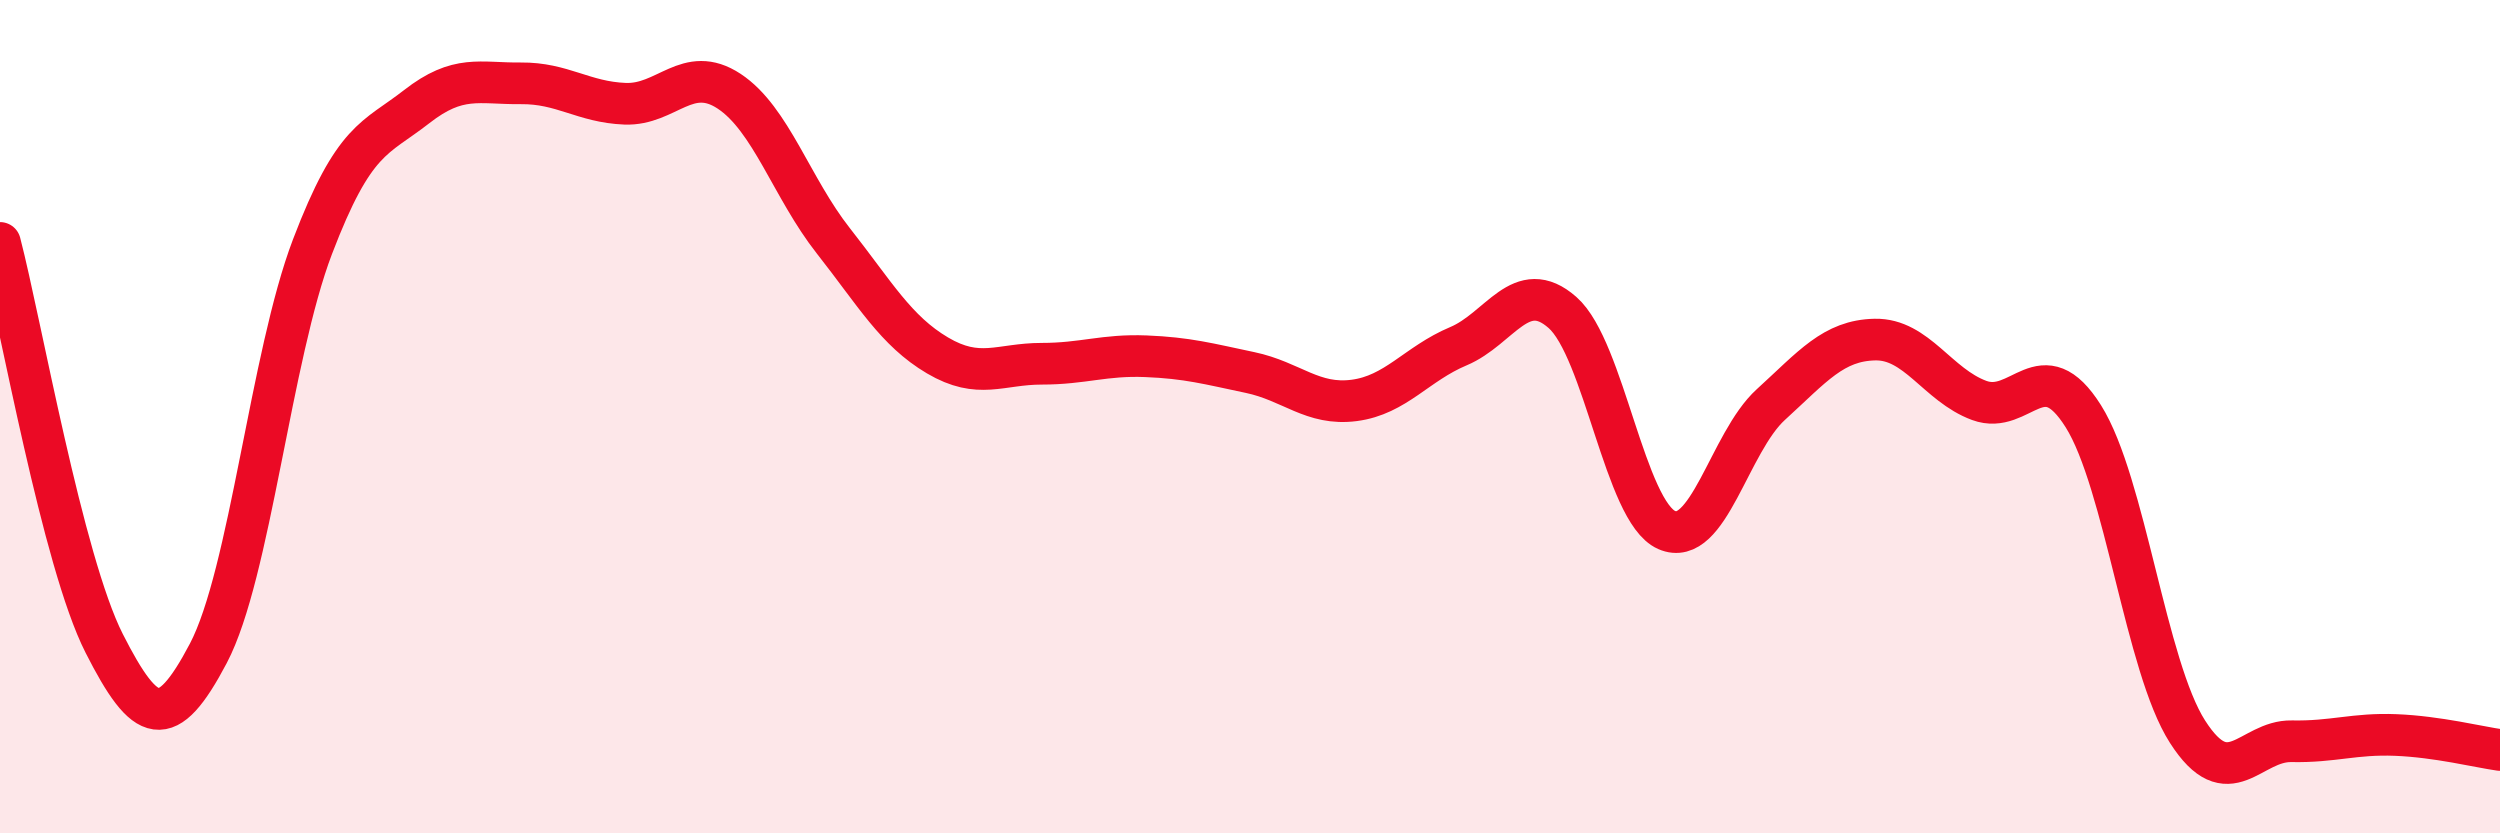
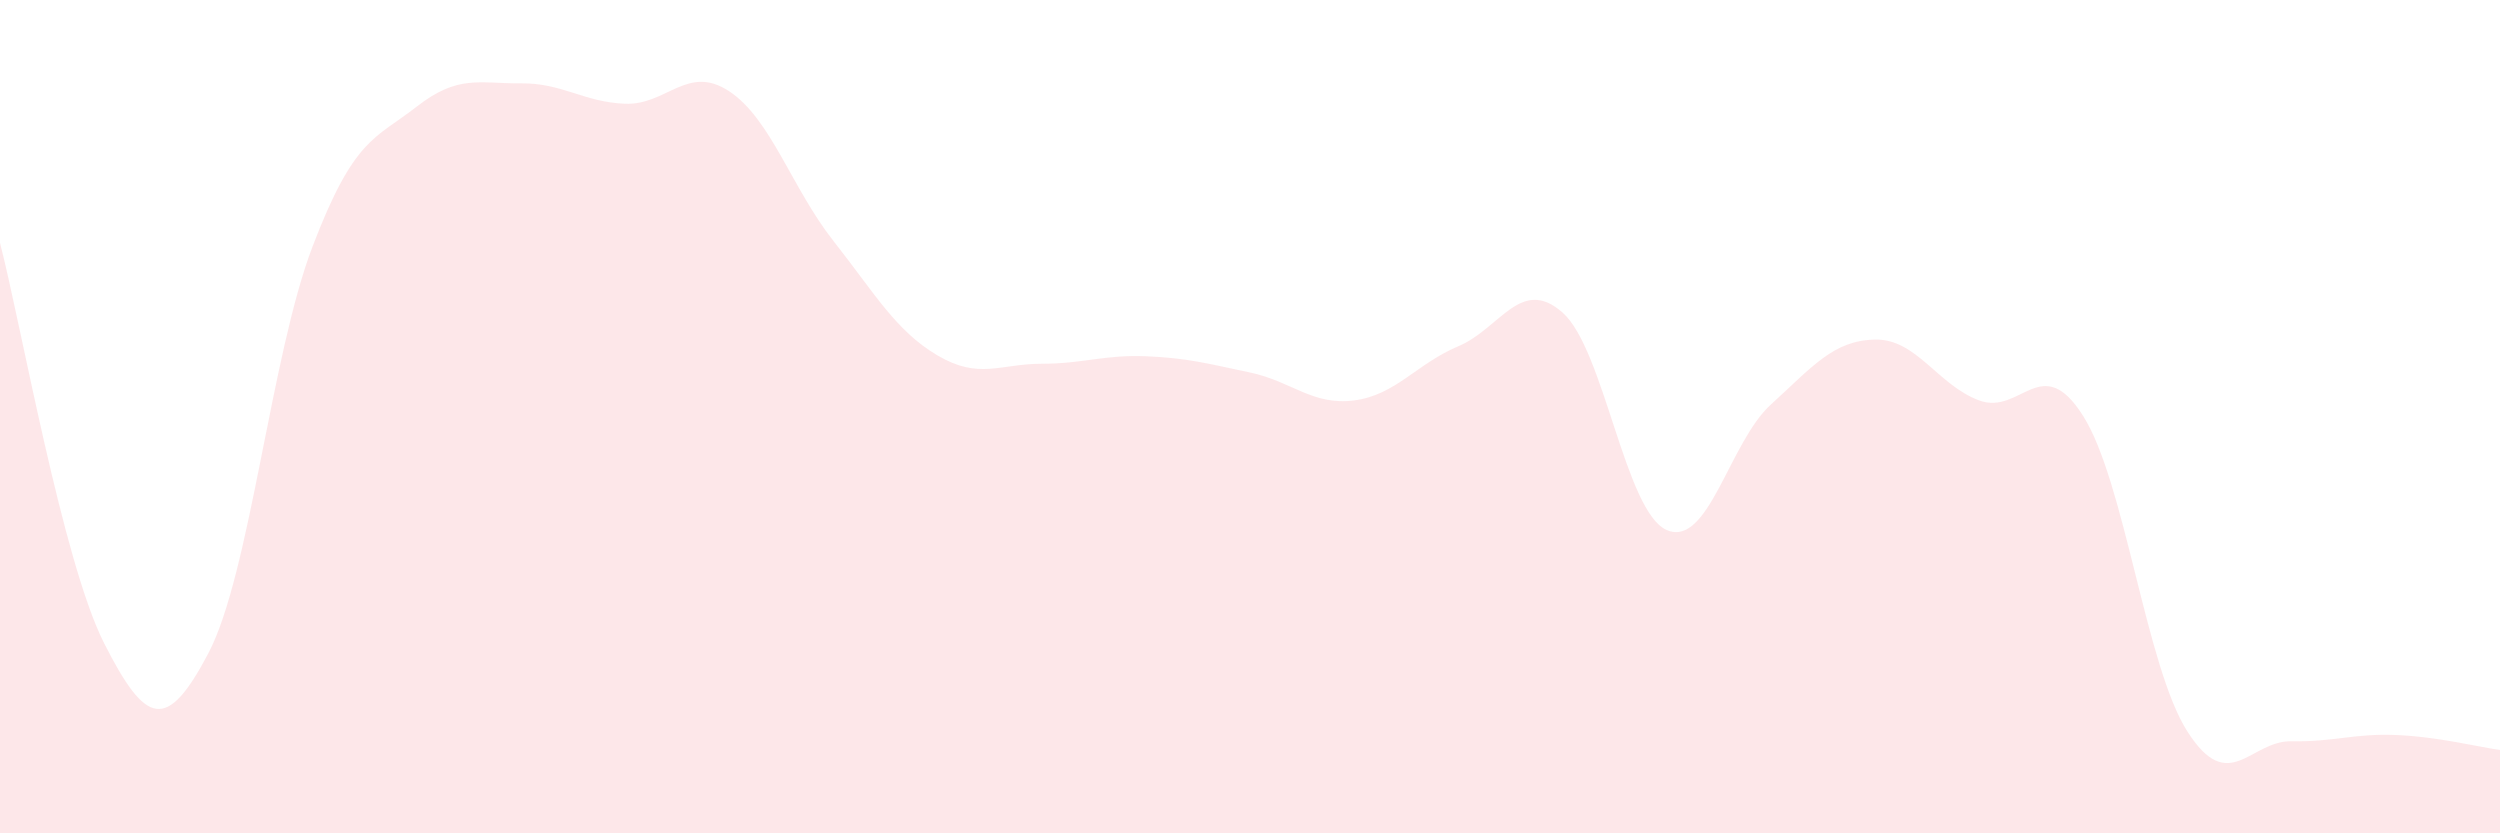
<svg xmlns="http://www.w3.org/2000/svg" width="60" height="20" viewBox="0 0 60 20">
  <path d="M 0,5.83 C 0.5,7.75 1.5,13.47 2.5,15.44 C 3.5,17.41 4,17.58 5,15.68 C 6,13.78 6.5,8.54 7.5,5.92 C 8.5,3.3 9,3.34 10,2.56 C 11,1.78 11.5,2.01 12.5,2 C 13.5,1.99 14,2.45 15,2.49 C 16,2.53 16.5,1.53 17.5,2.19 C 18.5,2.85 19,4.51 20,5.78 C 21,7.05 21.5,7.94 22.5,8.53 C 23.5,9.12 24,8.73 25,8.73 C 26,8.73 26.5,8.51 27.5,8.55 C 28.5,8.59 29,8.73 30,8.94 C 31,9.15 31.5,9.74 32.5,9.61 C 33.5,9.48 34,8.73 35,8.31 C 36,7.89 36.5,6.62 37.5,7.5 C 38.5,8.38 39,12.28 40,12.72 C 41,13.16 41.5,10.62 42.5,9.71 C 43.5,8.8 44,8.17 45,8.15 C 46,8.13 46.5,9.24 47.5,9.61 C 48.5,9.98 49,8.4 50,9.99 C 51,11.58 51.5,16 52.5,17.56 C 53.5,19.12 54,17.77 55,17.79 C 56,17.81 56.5,17.6 57.5,17.64 C 58.5,17.68 59.5,17.93 60,18L60 20L0 20Z" fill="#EB0A25" opacity="0.1" stroke-linecap="round" stroke-linejoin="round" />
-   <path d="M 0,5.83 C 0.5,7.75 1.5,13.47 2.5,15.44 C 3.5,17.41 4,17.58 5,15.68 C 6,13.78 6.5,8.54 7.5,5.92 C 8.5,3.3 9,3.34 10,2.56 C 11,1.78 11.5,2.01 12.5,2 C 13.5,1.99 14,2.45 15,2.49 C 16,2.53 16.5,1.53 17.5,2.19 C 18.5,2.85 19,4.51 20,5.78 C 21,7.05 21.5,7.94 22.5,8.53 C 23.5,9.12 24,8.73 25,8.73 C 26,8.73 26.5,8.51 27.5,8.55 C 28.5,8.59 29,8.73 30,8.94 C 31,9.15 31.5,9.74 32.5,9.61 C 33.5,9.48 34,8.73 35,8.31 C 36,7.89 36.5,6.62 37.5,7.5 C 38.5,8.38 39,12.28 40,12.72 C 41,13.16 41.5,10.62 42.5,9.71 C 43.5,8.8 44,8.17 45,8.15 C 46,8.13 46.5,9.24 47.5,9.61 C 48.5,9.98 49,8.4 50,9.99 C 51,11.58 51.5,16 52.5,17.56 C 53.5,19.12 54,17.77 55,17.79 C 56,17.81 56.5,17.6 57.5,17.64 C 58.5,17.68 59.5,17.93 60,18" stroke="#EB0A25" stroke-width="1" fill="none" stroke-linecap="round" stroke-linejoin="round" />
</svg>